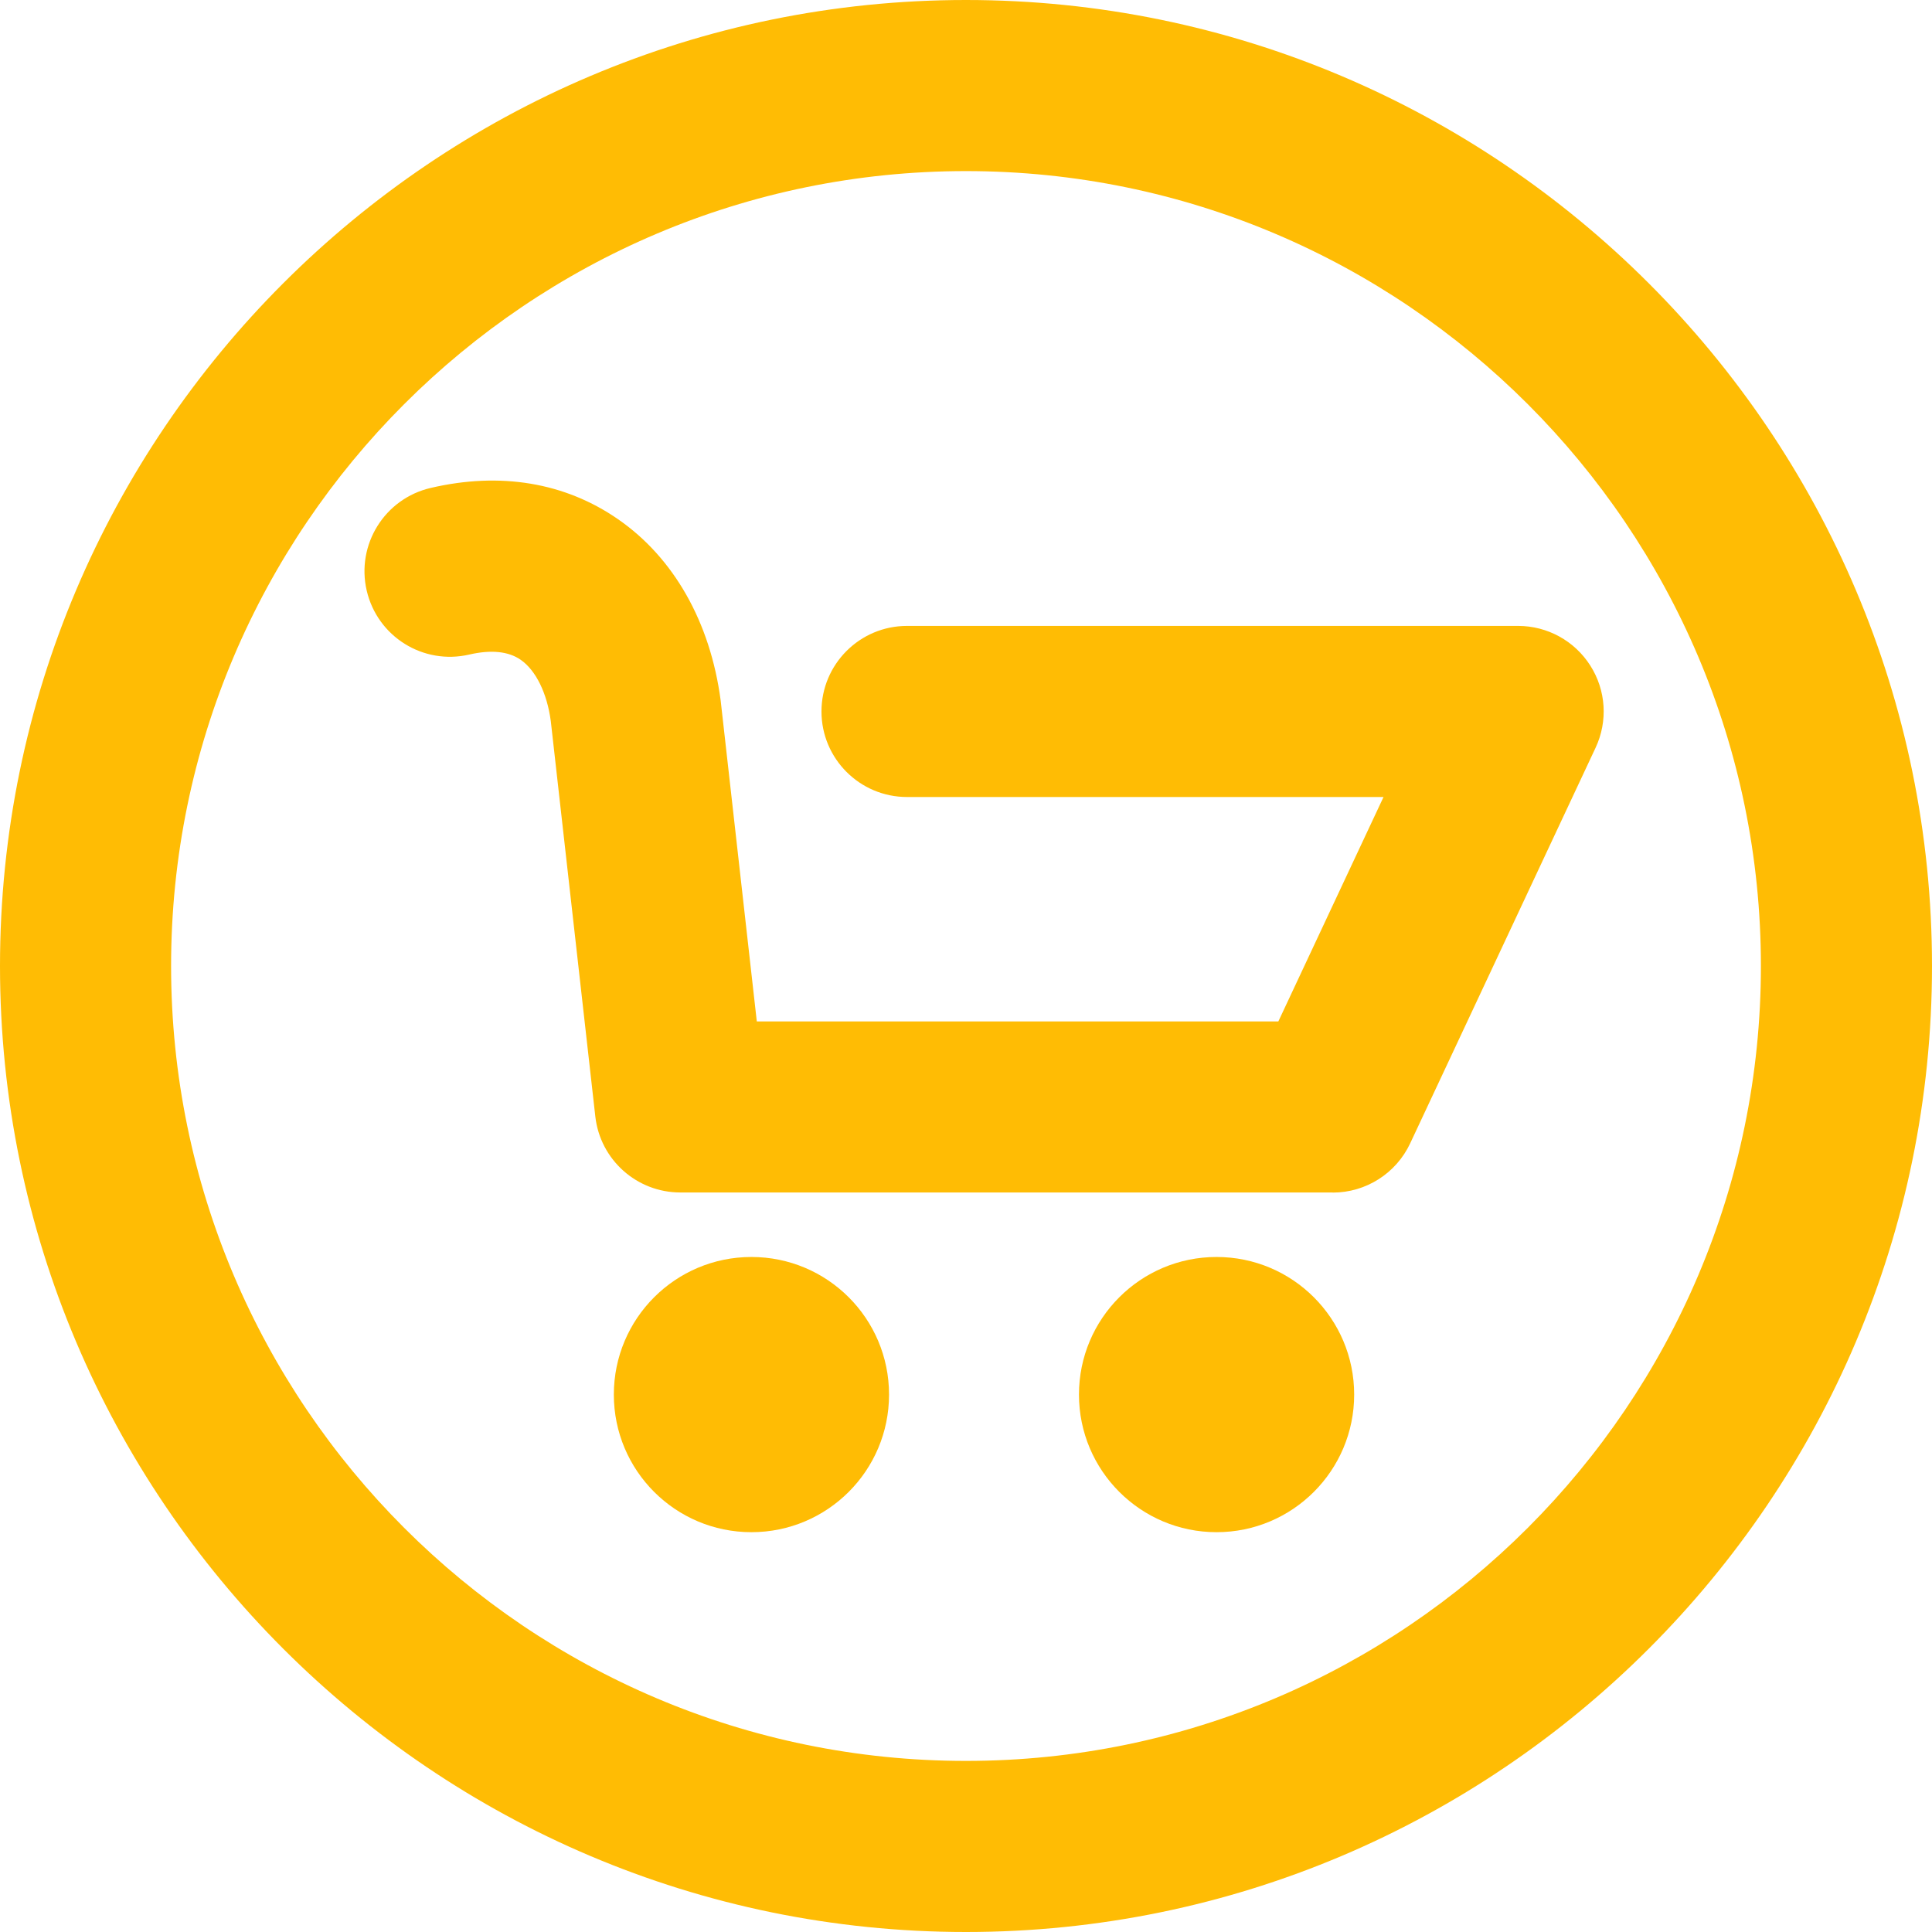
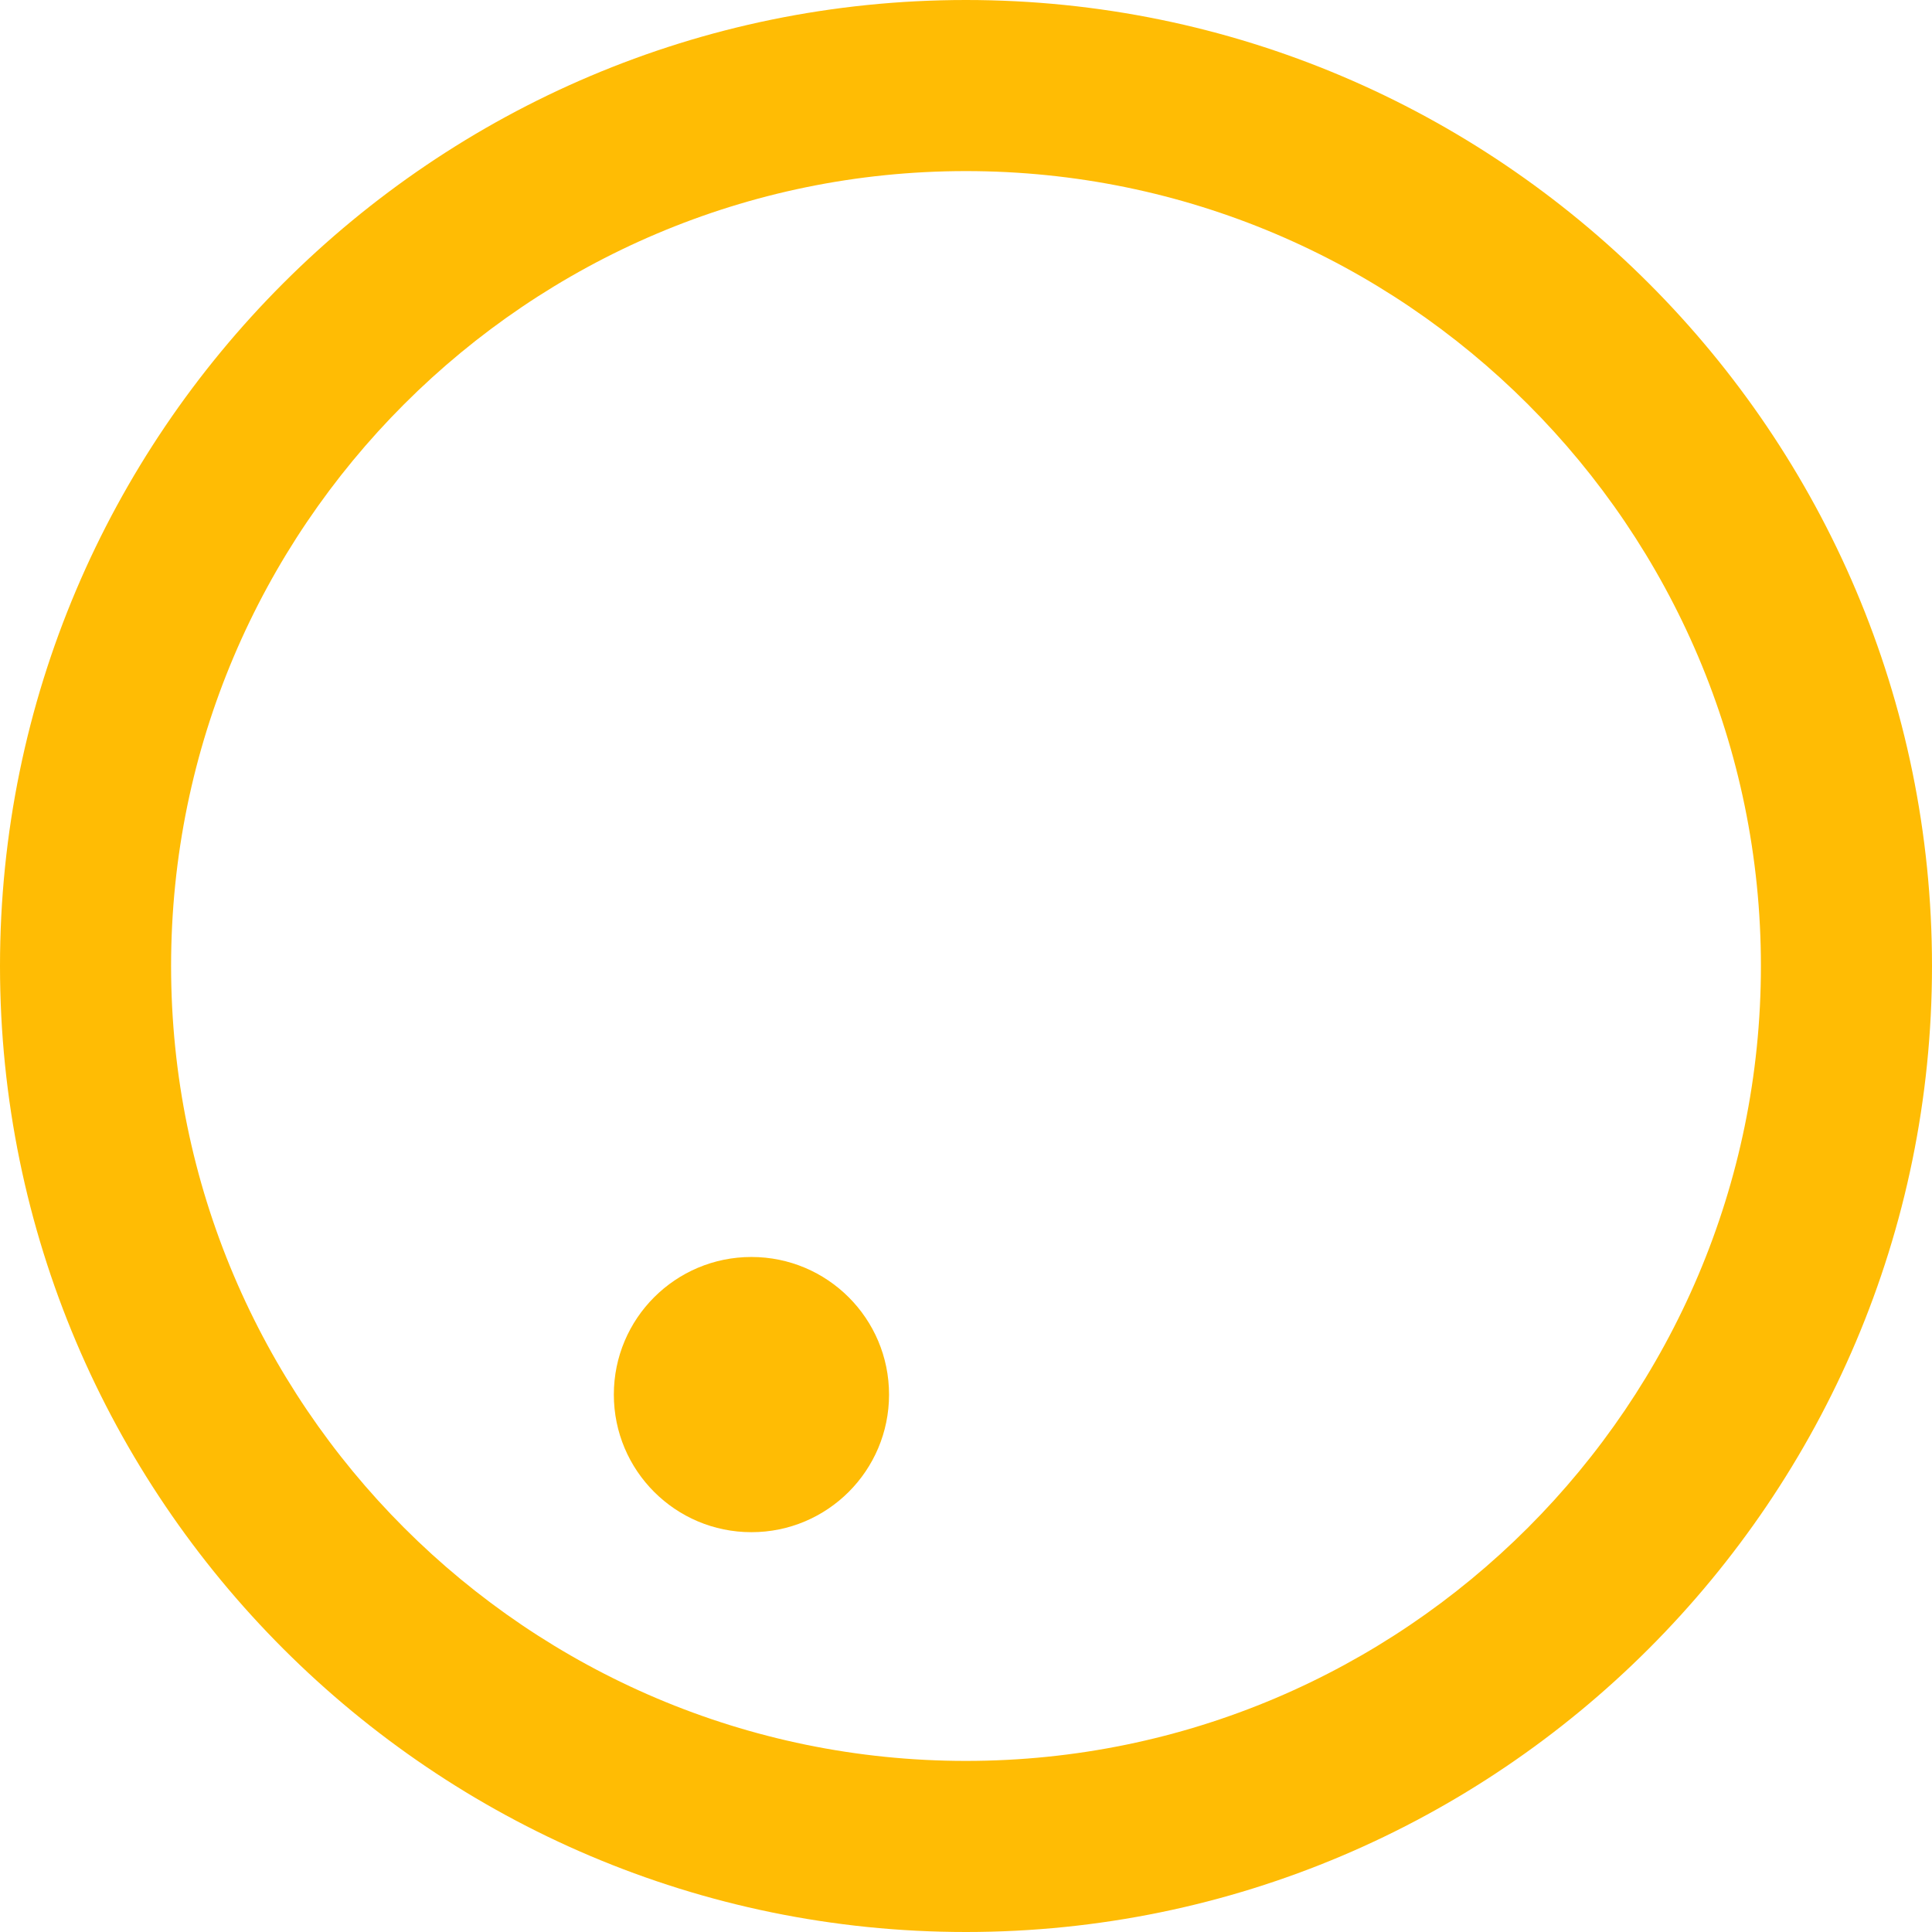
<svg xmlns="http://www.w3.org/2000/svg" width="36" height="36" viewBox="0 0 36 36" fill="none">
  <g clip-path="url(#clip0_815_1205)">
    <path d="M17.999 36C8.074 36 0 27.925 0 18C0 8.075 8.074 0 17.999 0C27.925 0 36 8.075 36 18C36 27.925 27.925 36 17.999 36ZM17.999 3.188C9.832 3.188 3.188 9.832 3.188 18C3.188 26.168 9.832 32.812 17.999 32.812C26.166 32.812 32.812 26.168 32.812 18C32.812 9.832 26.166 3.188 17.999 3.188Z" fill="#FFBC04" />
-     <path d="M24.832 22.22H12.677C11.866 22.22 11.184 21.611 11.093 20.805L10.263 13.435C10.194 12.92 9.988 12.493 9.702 12.294C9.473 12.135 9.147 12.104 8.747 12.196C7.885 12.397 7.033 11.862 6.833 11.005C6.634 10.148 7.168 9.291 8.025 9.092C9.326 8.788 10.53 8.992 11.515 9.674C12.555 10.393 13.234 11.59 13.428 13.048L14.102 19.033H23.82L25.78 14.851H16.901C16.021 14.851 15.307 14.137 15.307 13.257C15.307 12.377 16.021 11.663 16.901 11.663H28.288C28.834 11.663 29.34 11.942 29.633 12.402C29.927 12.863 29.963 13.44 29.731 13.934L26.277 21.304C26.015 21.863 25.453 22.222 24.834 22.222L24.832 22.22Z" fill="#FFBC04" />
-     <path d="M22.669 28.55C24.085 28.55 25.233 27.402 25.233 25.986C25.233 24.57 24.085 23.422 22.669 23.422C21.253 23.422 20.105 24.57 20.105 25.986C20.105 27.402 21.253 28.55 22.669 28.55Z" fill="#FFBC04" />
    <path d="M14.002 28.55C15.418 28.55 16.566 27.402 16.566 25.986C16.566 24.57 15.418 23.422 14.002 23.422C12.585 23.422 11.438 24.57 11.438 25.986C11.438 27.402 12.585 28.55 14.002 28.55Z" fill="#FFBC04" />
  </g>
  <defs>
    <clipPath id="clip0_815_1205">
      <rect width="36" height="36" fill="white" />
    </clipPath>
  </defs>
</svg>